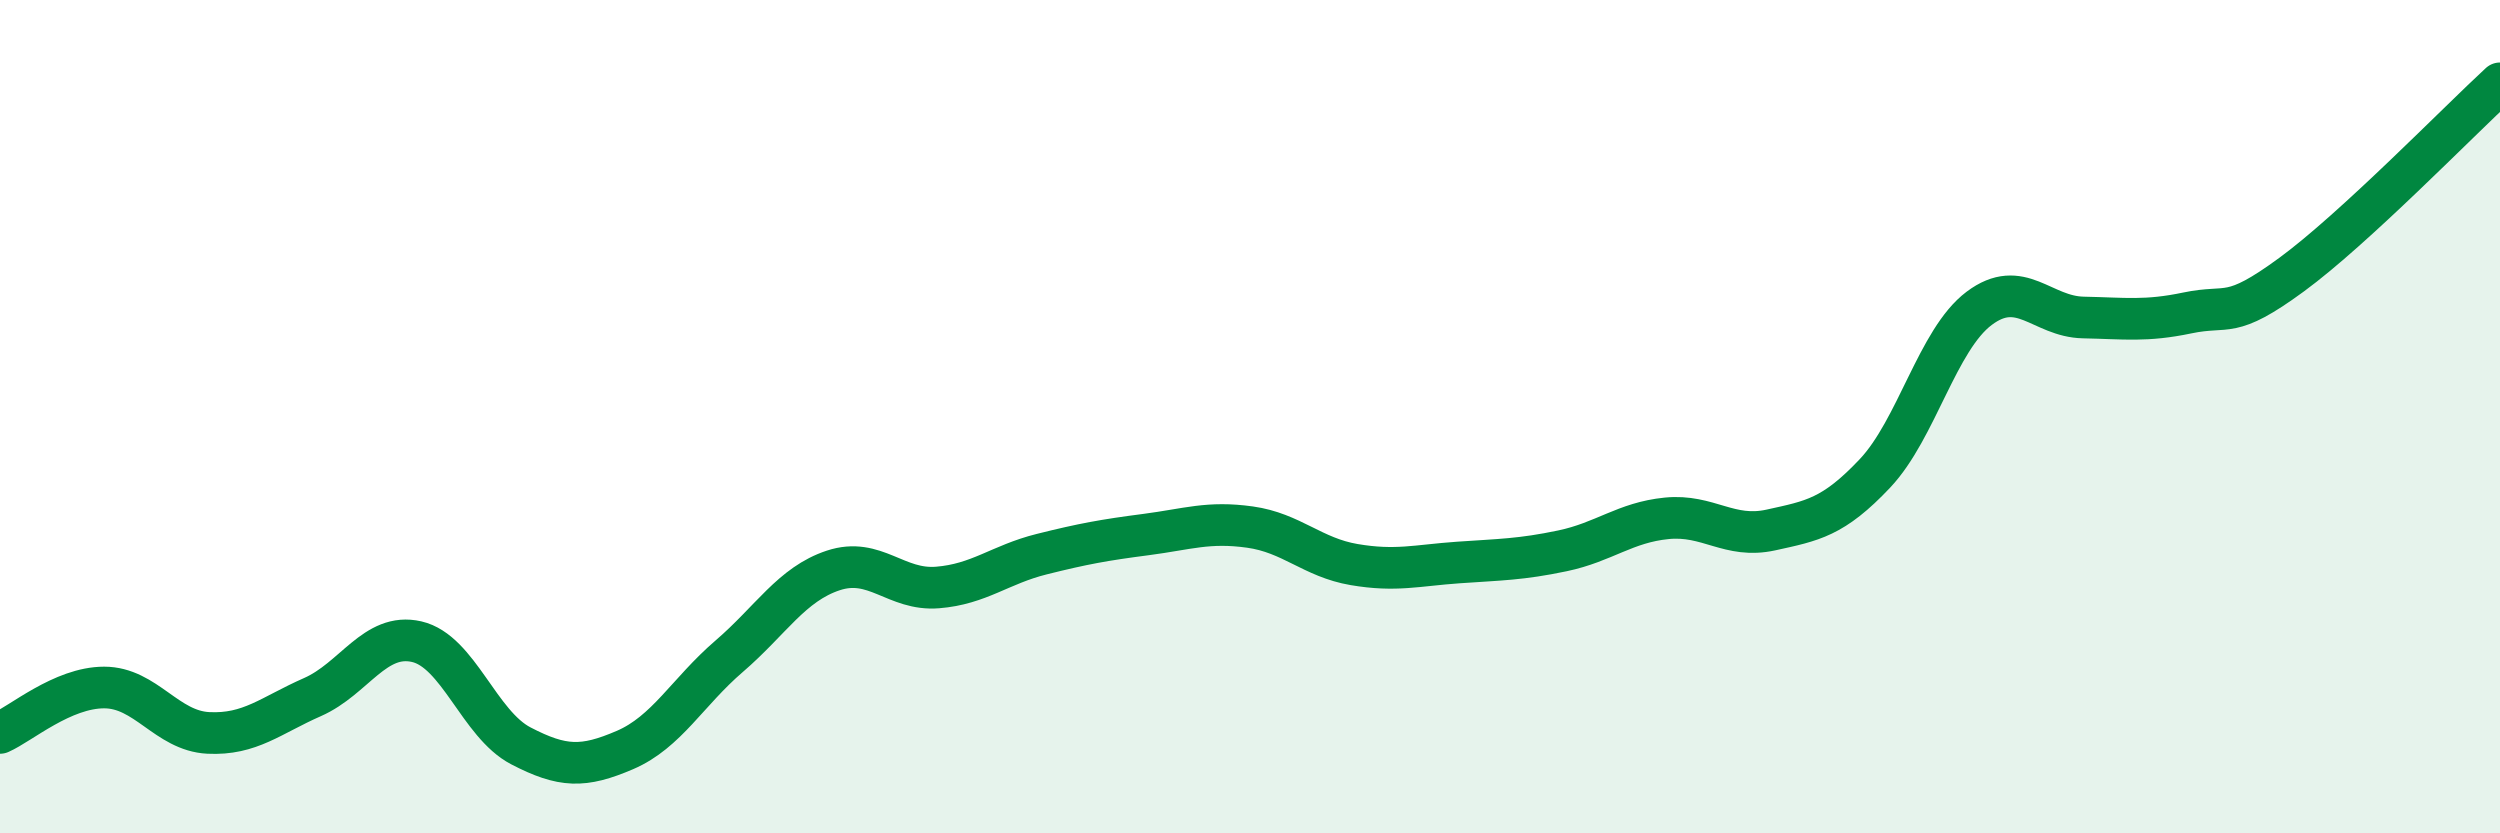
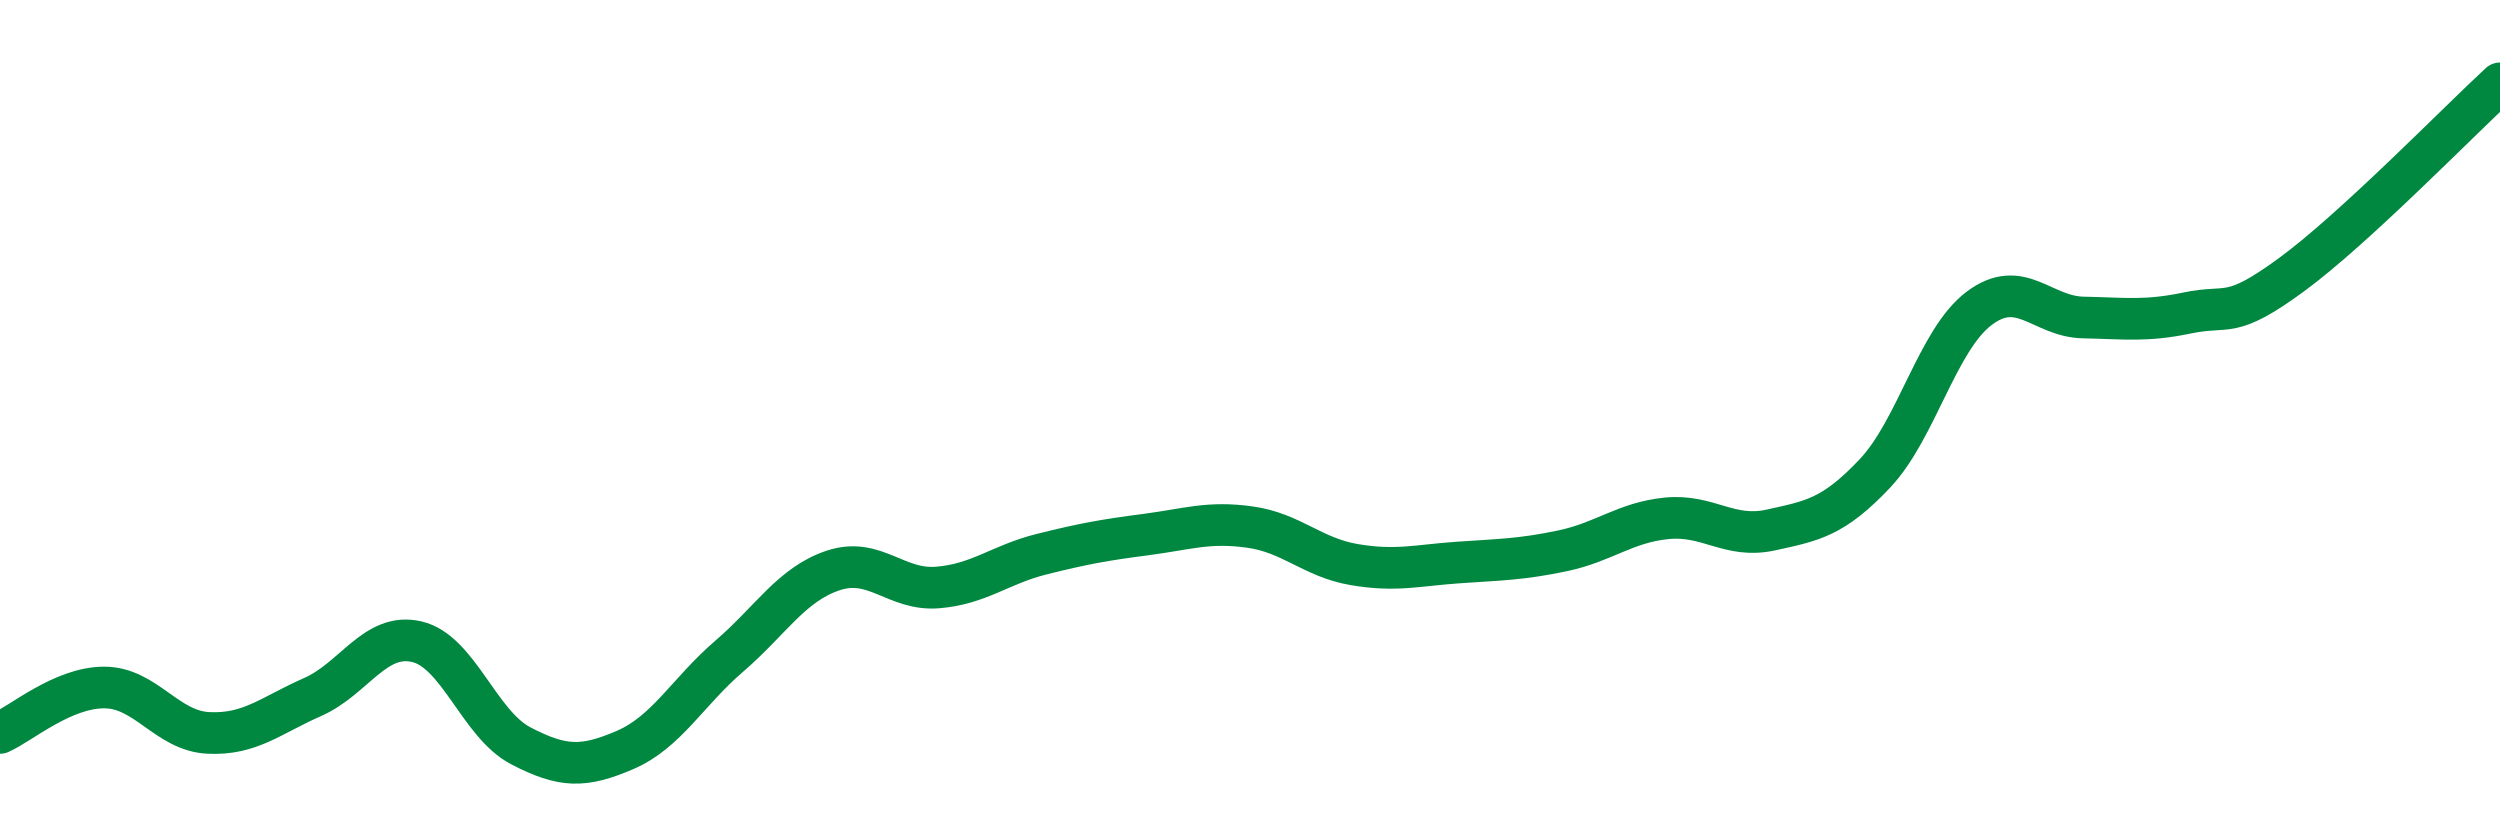
<svg xmlns="http://www.w3.org/2000/svg" width="60" height="20" viewBox="0 0 60 20">
-   <path d="M 0,17.59 C 0.5,17.37 1.5,16.5 2.5,16.5 C 3.5,16.5 4,17.54 5,17.59 C 6,17.64 6.5,17.17 7.5,16.73 C 8.5,16.29 9,15.17 10,15.4 C 11,15.63 11.5,17.38 12.5,17.9 C 13.5,18.42 14,18.43 15,18 C 16,17.57 16.5,16.61 17.5,15.75 C 18.5,14.89 19,14.02 20,13.69 C 21,13.36 21.5,14.18 22.5,14.1 C 23.5,14.02 24,13.55 25,13.3 C 26,13.05 26.5,12.96 27.5,12.83 C 28.5,12.7 29,12.51 30,12.65 C 31,12.79 31.5,13.38 32.5,13.55 C 33.5,13.72 34,13.57 35,13.5 C 36,13.43 36.5,13.43 37.5,13.22 C 38.5,13.01 39,12.54 40,12.44 C 41,12.34 41.5,12.94 42.5,12.72 C 43.5,12.5 44,12.42 45,11.36 C 46,10.3 46.5,8.15 47.5,7.4 C 48.5,6.65 49,7.6 50,7.62 C 51,7.64 51.5,7.72 52.5,7.51 C 53.5,7.3 53.5,7.69 55,6.59 C 56.5,5.49 59,2.92 60,2L60 20L0 20Z" fill="#008740" opacity="0.1" stroke-linecap="round" stroke-linejoin="round" />
  <path d="M 0,17.59 C 0.5,17.37 1.5,16.5 2.5,16.5 C 3.5,16.5 4,17.54 5,17.59 C 6,17.64 6.5,17.17 7.5,16.73 C 8.5,16.29 9,15.17 10,15.4 C 11,15.63 11.5,17.38 12.5,17.9 C 13.5,18.42 14,18.43 15,18 C 16,17.57 16.5,16.61 17.5,15.75 C 18.5,14.89 19,14.02 20,13.69 C 21,13.36 21.5,14.18 22.5,14.1 C 23.5,14.02 24,13.55 25,13.3 C 26,13.05 26.5,12.96 27.5,12.83 C 28.5,12.7 29,12.51 30,12.65 C 31,12.79 31.5,13.38 32.5,13.55 C 33.5,13.72 34,13.57 35,13.5 C 36,13.43 36.5,13.43 37.5,13.22 C 38.5,13.01 39,12.54 40,12.44 C 41,12.34 41.5,12.94 42.5,12.72 C 43.5,12.5 44,12.42 45,11.36 C 46,10.3 46.5,8.15 47.5,7.4 C 48.5,6.65 49,7.6 50,7.62 C 51,7.64 51.5,7.72 52.5,7.51 C 53.5,7.3 53.5,7.69 55,6.59 C 56.5,5.49 59,2.92 60,2" stroke="#008740" stroke-width="1" fill="none" stroke-linecap="round" stroke-linejoin="round" />
</svg>